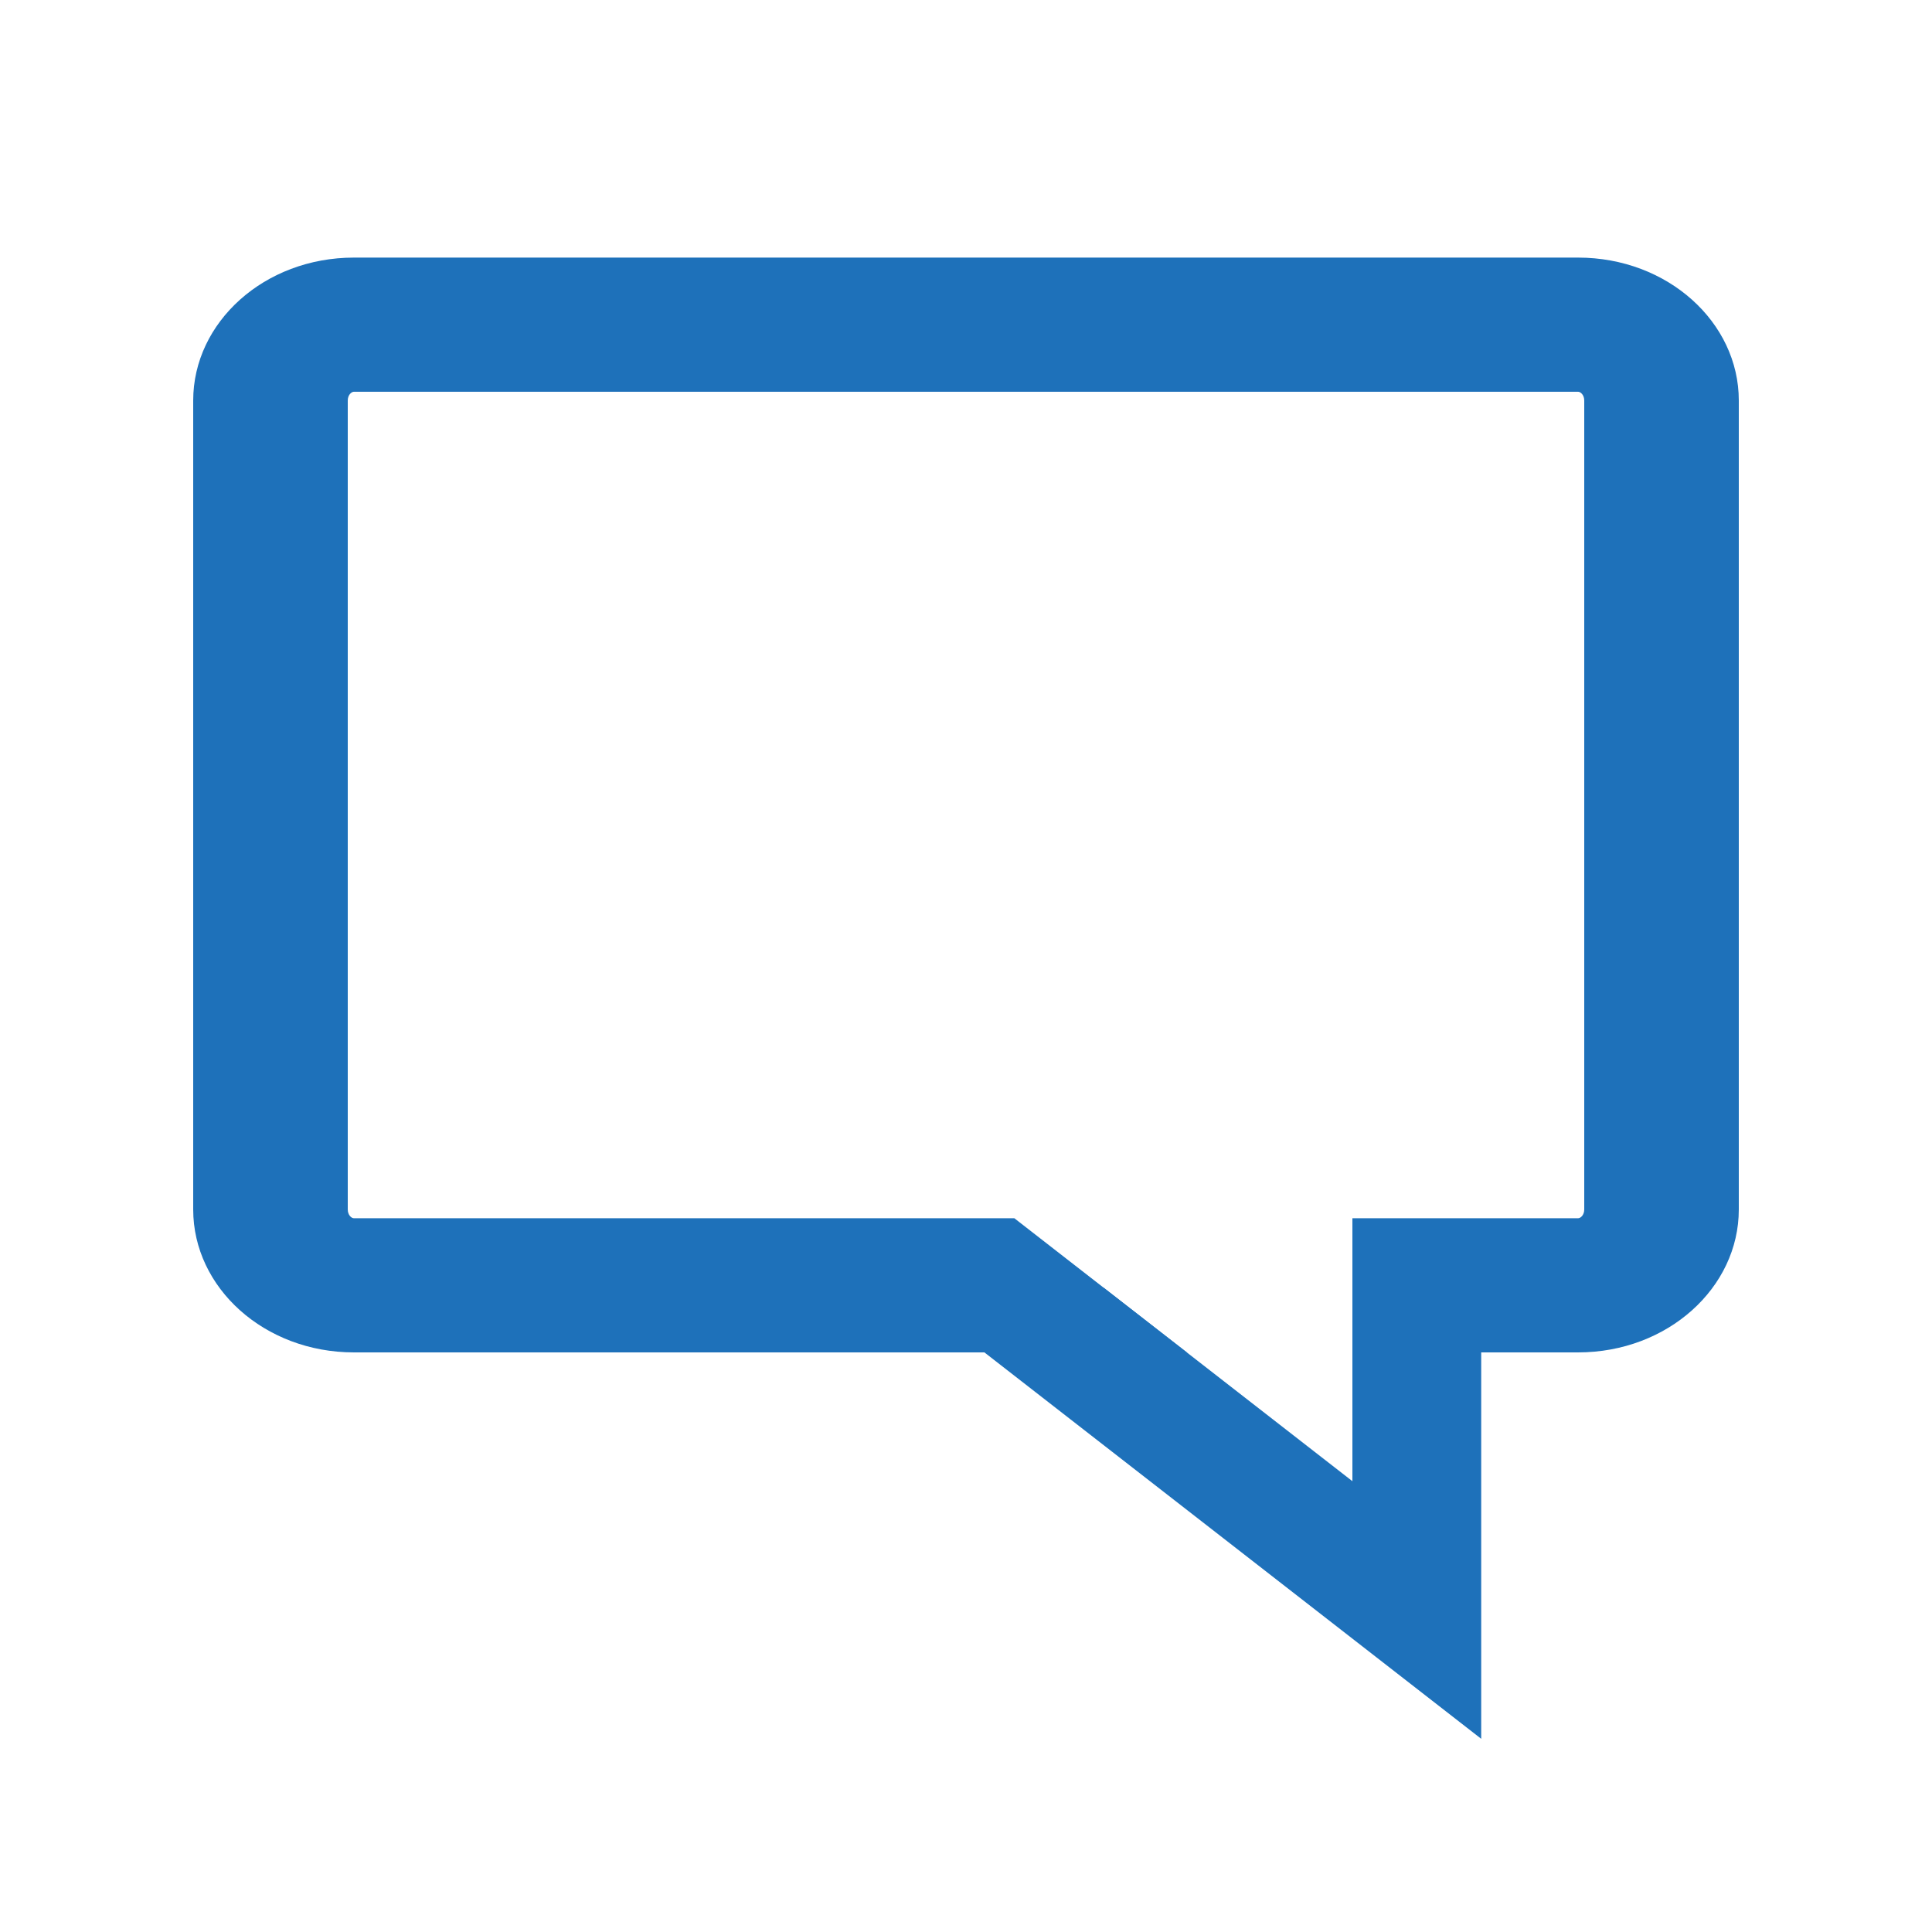
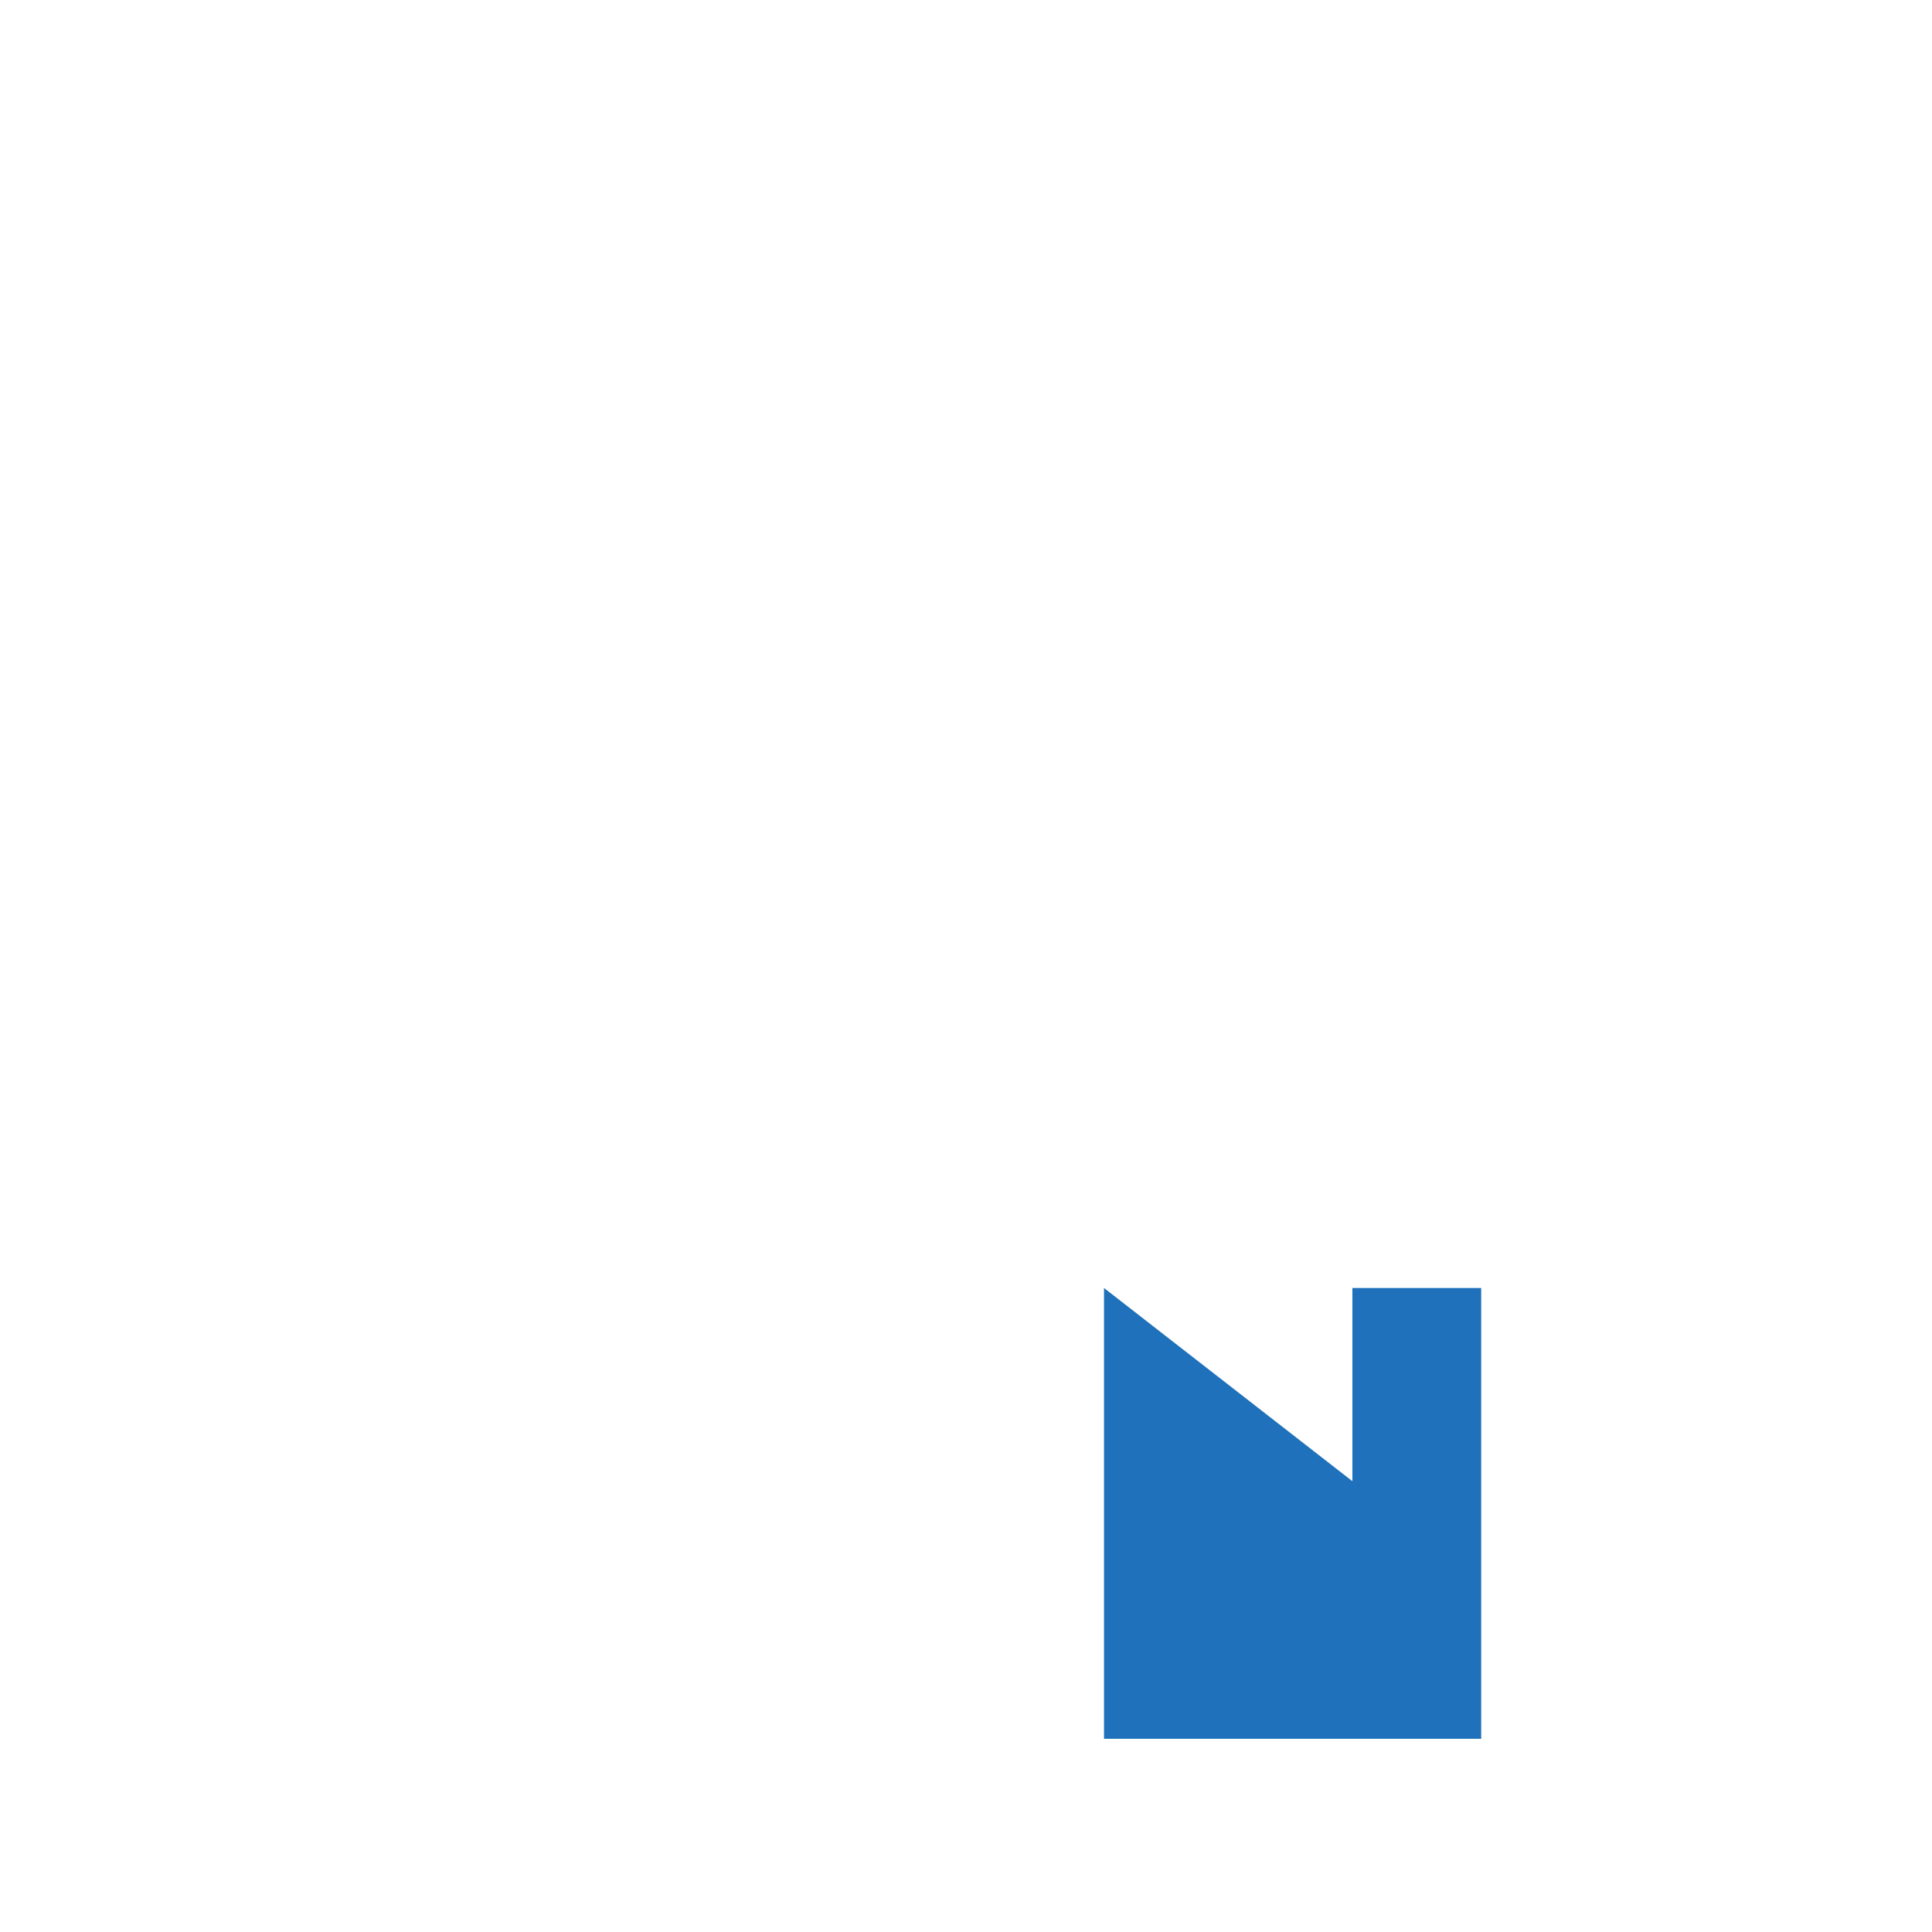
<svg xmlns="http://www.w3.org/2000/svg" width="30" height="30" viewBox="0 0 30 30" fill="none">
-   <path fill-rule="evenodd" clipRule="evenodd" d="M27 18.781C27 19.996 25.895 21 24.504 21H21V18.917H24.504C24.544 18.917 24.6 18.866 24.6 18.781V6.219C24.6 6.134 24.544 6.083 24.504 6.083H5.496C5.456 6.083 5.4 6.134 5.4 6.219V18.781C5.4 18.866 5.456 18.917 5.496 18.917H15.751L18.429 21H5.496C4.105 21 3 19.996 3 18.781V6.219C3 5.004 4.105 4 5.496 4H24.504C25.895 4 27 5.004 27 6.219V18.781Z" fill="#1E71BA" />
-   <path fill-rule="evenodd" clipRule="evenodd" d="M17.143 20L21 23V20H23V27L14 20H17.143Z" fill="#1E71BA" />
+   <path fill-rule="evenodd" clipRule="evenodd" d="M17.143 20L21 23V20H23V27H17.143Z" fill="#1E71BA" />
</svg>